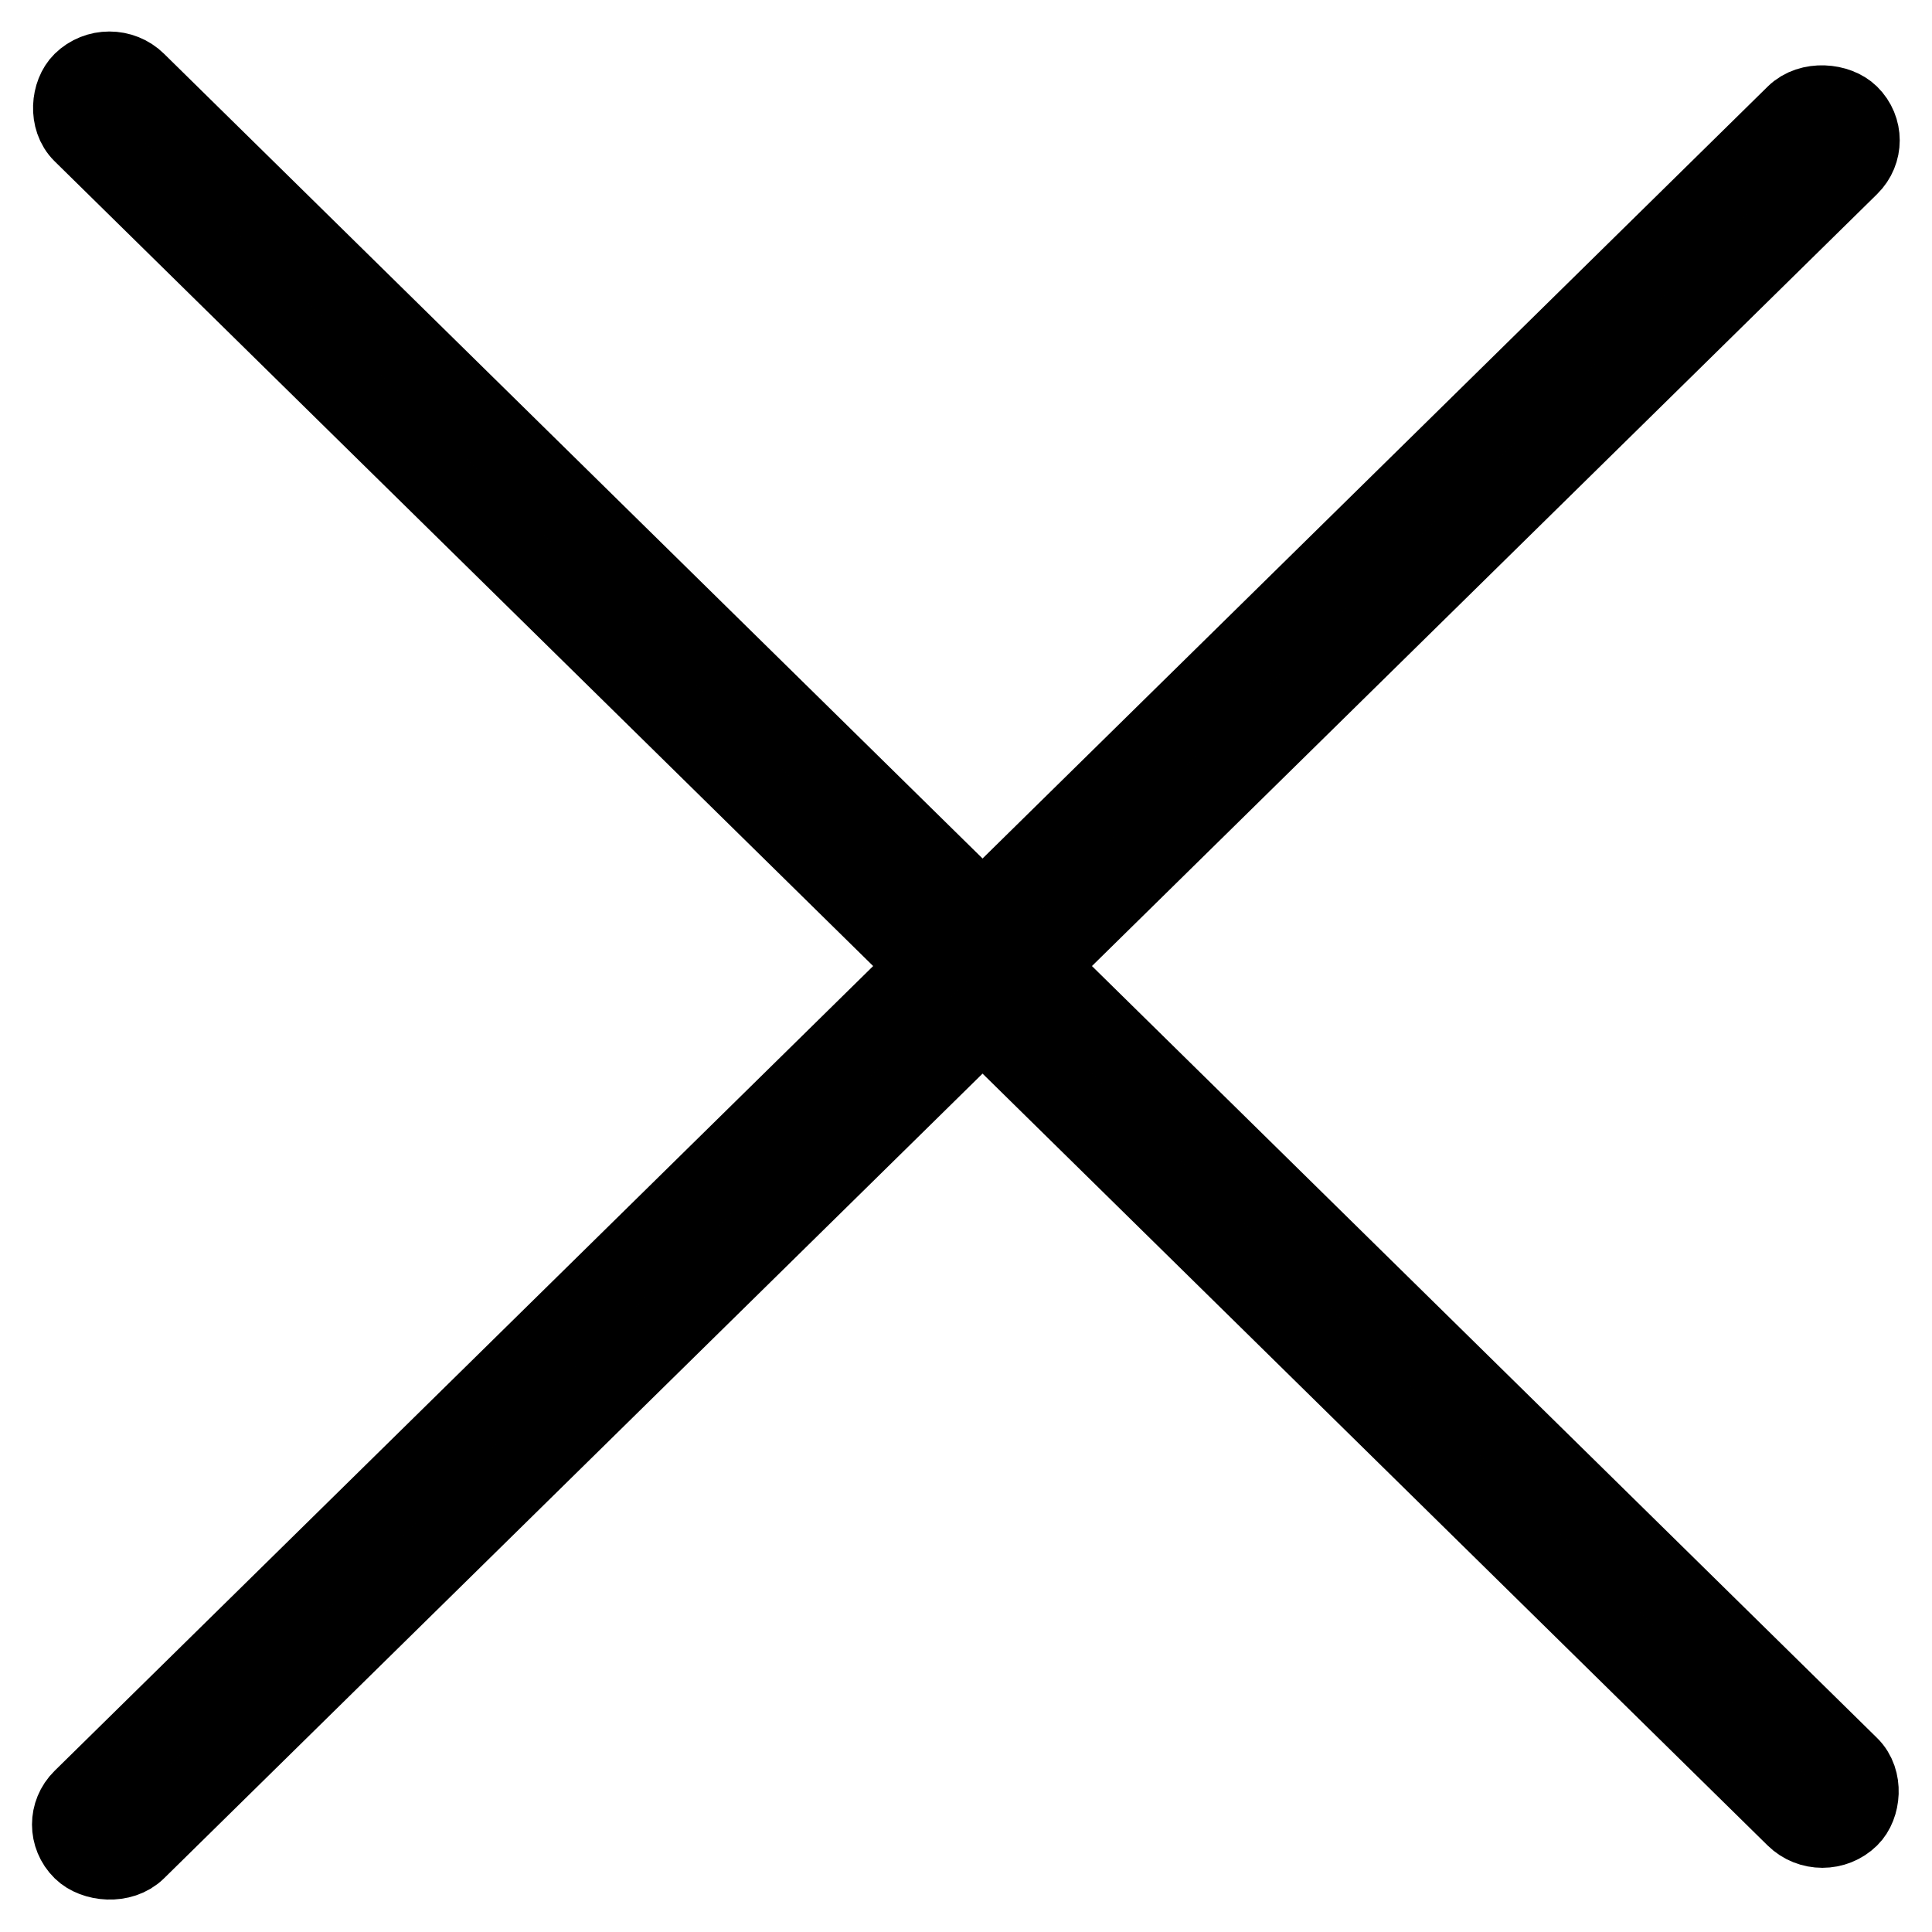
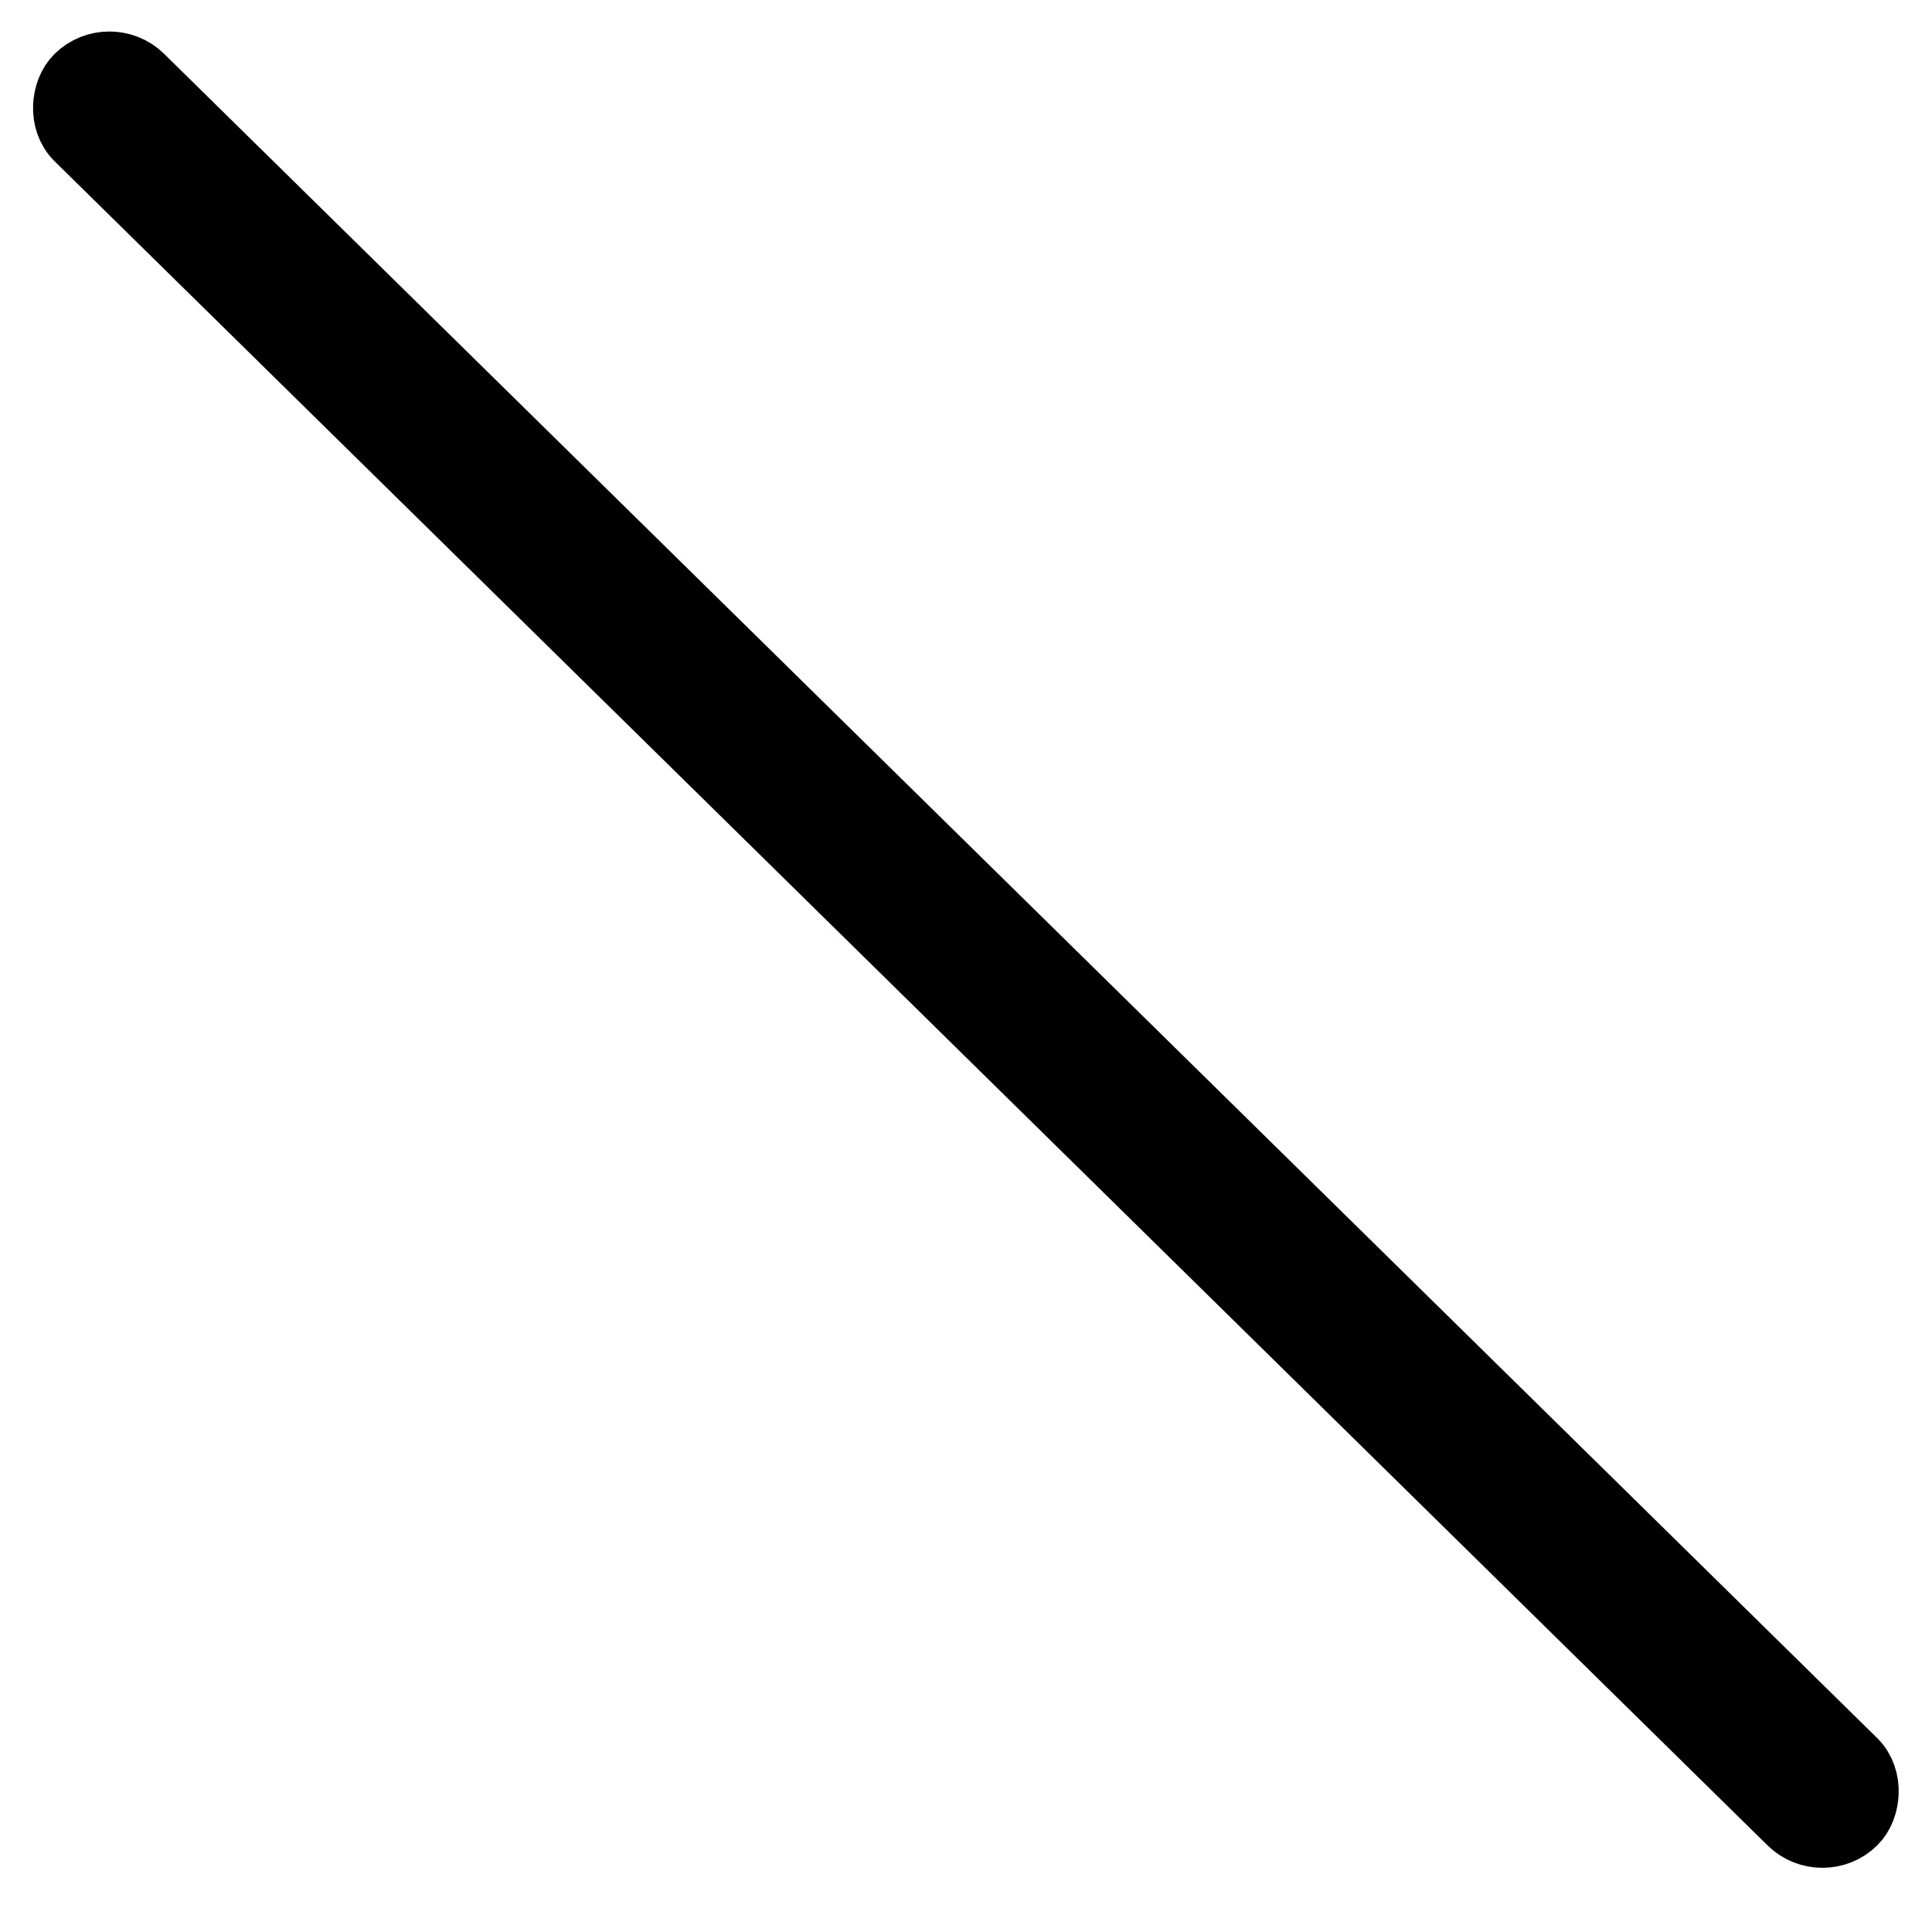
<svg xmlns="http://www.w3.org/2000/svg" width="24" height="24" viewBox="0 0 24 24" fill="none">
  <rect y="0.668" width="30.798" height="0.953" rx="0.476" transform="matrix(0.713 0.701 -0.713 0.701 1.835 0.2)" fill="#1A1818" stroke="black" stroke-width="0.953" />
-   <rect x="0.679" y="-1.13548e-07" width="30.798" height="0.953" rx="0.476" transform="matrix(0.713 -0.701 0.713 0.701 0.195 23.141)" fill="#1A1818" stroke="black" stroke-width="0.953" />
</svg>